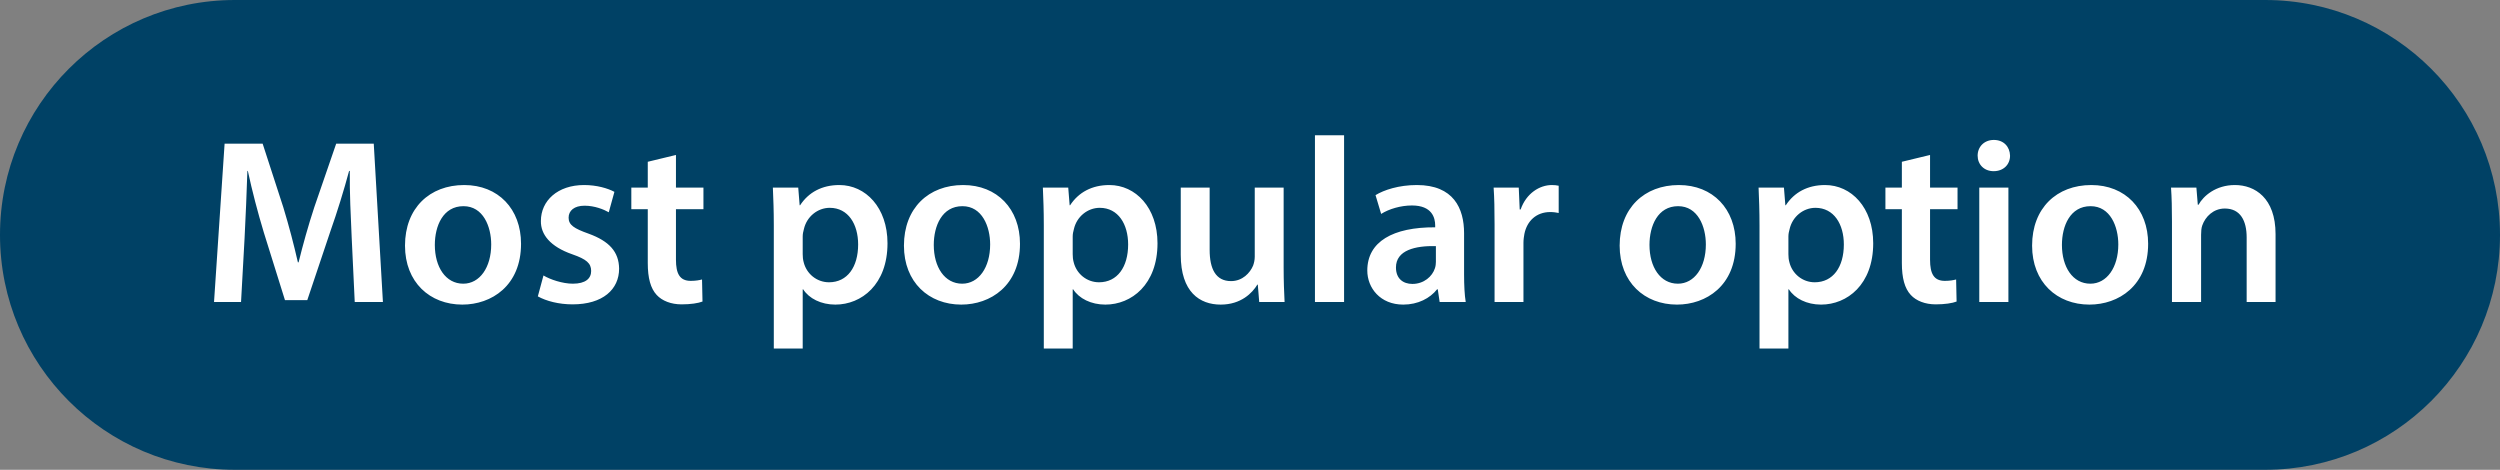
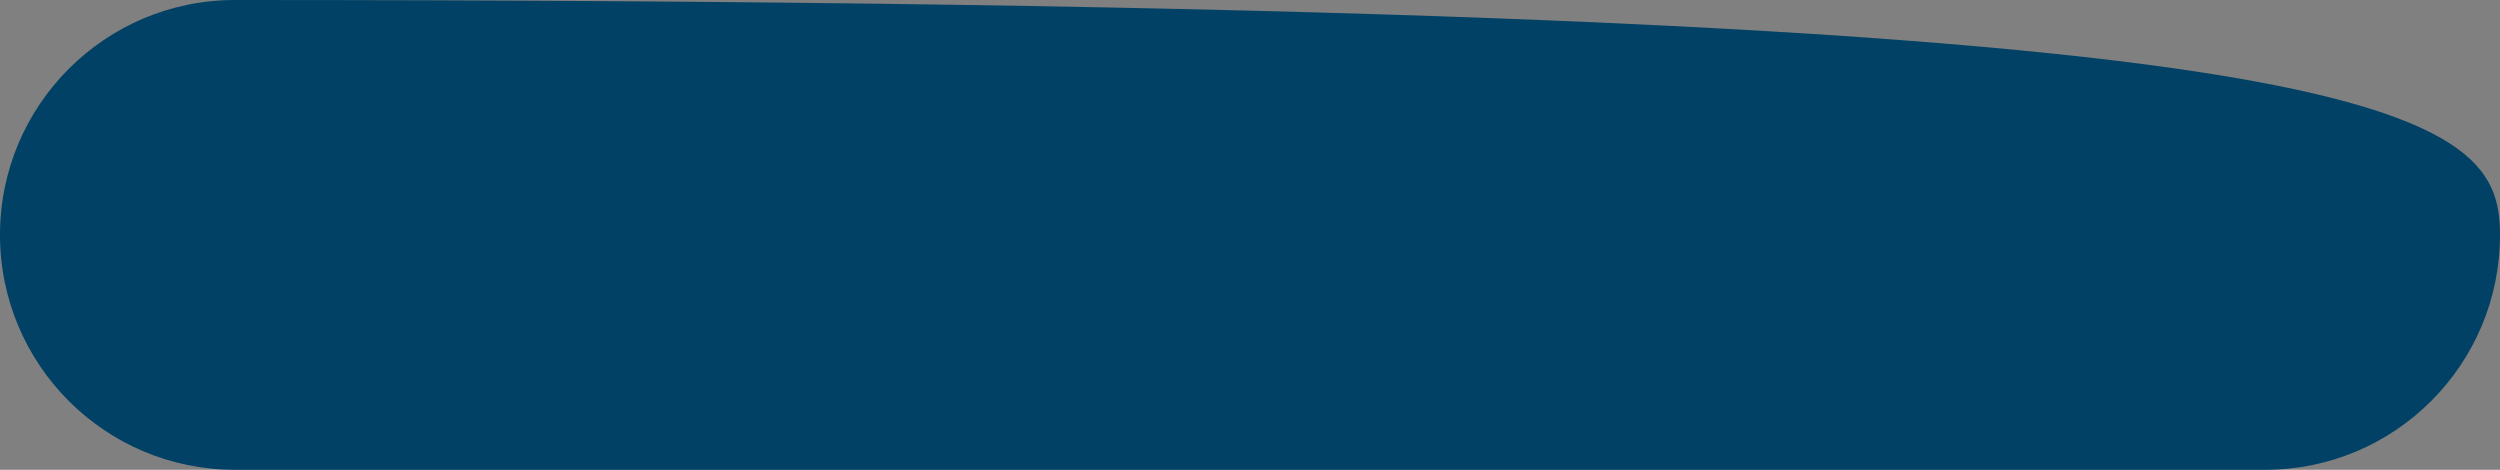
<svg xmlns="http://www.w3.org/2000/svg" width="149" height="28" viewBox="0 0 149 28" fill="none">
  <rect x="0" y="0" width="149" height="28" fill="#808080" stroke="none" />
-   <path d="M0 14C0 6.268 6.268 0 14 0H135C142.732 0 149 6.268 149 14V14C149 21.732 142.732 28 135 28H14C6.268 28 0 21.732 0 14V14Z" fill="#004165" />
-   <path d="M21.142 18L20.96 14.15C20.904 12.932 20.834 11.462 20.848 10.188H20.806C20.498 11.336 20.106 12.61 19.686 13.8L18.314 17.888H16.984L15.724 13.856C15.36 12.652 15.024 11.364 14.772 10.188H14.744C14.702 11.42 14.646 12.918 14.576 14.206L14.366 18H12.756L13.386 8.564H15.654L16.886 12.358C17.222 13.464 17.516 14.584 17.754 15.634H17.796C18.048 14.612 18.37 13.45 18.734 12.344L20.036 8.564H22.276L22.822 18H21.142ZM27.666 11.028C29.696 11.028 31.054 12.456 31.054 14.528C31.054 17.034 29.29 18.154 27.554 18.154C25.622 18.154 24.138 16.824 24.138 14.64C24.138 12.4 25.608 11.028 27.666 11.028ZM27.624 12.288C26.406 12.288 25.916 13.464 25.916 14.598C25.916 15.914 26.56 16.908 27.61 16.908C28.59 16.908 29.276 15.942 29.276 14.57C29.276 13.506 28.8 12.288 27.624 12.288ZM32.055 17.664L32.391 16.418C32.783 16.656 33.525 16.908 34.141 16.908C34.897 16.908 35.233 16.6 35.233 16.152C35.233 15.69 34.953 15.452 34.113 15.158C32.783 14.696 32.223 13.968 32.237 13.17C32.237 11.966 33.231 11.028 34.813 11.028C35.569 11.028 36.227 11.224 36.619 11.434L36.283 12.652C35.989 12.484 35.443 12.26 34.841 12.26C34.225 12.26 33.889 12.554 33.889 12.974C33.889 13.408 34.211 13.618 35.079 13.926C36.311 14.374 36.885 15.004 36.899 16.012C36.899 17.244 35.933 18.14 34.127 18.14C33.301 18.14 32.559 17.944 32.055 17.664ZM38.607 9.642L40.287 9.236V11.182H41.925V12.47H40.287V15.48C40.287 16.306 40.511 16.74 41.169 16.74C41.463 16.74 41.687 16.698 41.841 16.656L41.869 17.972C41.617 18.07 41.169 18.14 40.623 18.14C39.993 18.14 39.461 17.93 39.139 17.58C38.775 17.188 38.607 16.572 38.607 15.676V12.47H37.627V11.182H38.607V9.642ZM46.119 20.772V13.45C46.119 12.554 46.091 11.826 46.063 11.182H47.575L47.659 12.232H47.687C48.191 11.462 48.989 11.028 50.025 11.028C51.593 11.028 52.895 12.372 52.895 14.5C52.895 16.964 51.341 18.154 49.787 18.154C48.933 18.154 48.219 17.79 47.869 17.244H47.841V20.772H46.119ZM47.841 14.094V15.144C47.841 15.312 47.855 15.466 47.897 15.62C48.065 16.32 48.681 16.824 49.409 16.824C50.501 16.824 51.145 15.914 51.145 14.57C51.145 13.366 50.557 12.386 49.451 12.386C48.737 12.386 48.079 12.904 47.911 13.66C47.869 13.8 47.841 13.954 47.841 14.094ZM57.403 11.028C59.433 11.028 60.791 12.456 60.791 14.528C60.791 17.034 59.027 18.154 57.291 18.154C55.359 18.154 53.875 16.824 53.875 14.64C53.875 12.4 55.345 11.028 57.403 11.028ZM57.361 12.288C56.143 12.288 55.653 13.464 55.653 14.598C55.653 15.914 56.297 16.908 57.347 16.908C58.327 16.908 59.013 15.942 59.013 14.57C59.013 13.506 58.537 12.288 57.361 12.288ZM62.211 20.772V13.45C62.211 12.554 62.183 11.826 62.155 11.182H63.667L63.751 12.232H63.779C64.283 11.462 65.081 11.028 66.117 11.028C67.685 11.028 68.987 12.372 68.987 14.5C68.987 16.964 67.433 18.154 65.879 18.154C65.025 18.154 64.311 17.79 63.961 17.244H63.933V20.772H62.211ZM63.933 14.094V15.144C63.933 15.312 63.947 15.466 63.989 15.62C64.157 16.32 64.773 16.824 65.501 16.824C66.593 16.824 67.237 15.914 67.237 14.57C67.237 13.366 66.649 12.386 65.543 12.386C64.829 12.386 64.171 12.904 64.003 13.66C63.961 13.8 63.933 13.954 63.933 14.094ZM76.505 11.182V15.956C76.505 16.768 76.533 17.44 76.561 18H75.049L74.965 16.964H74.937C74.643 17.454 73.971 18.154 72.753 18.154C71.507 18.154 70.373 17.412 70.373 15.186V11.182H72.095V14.892C72.095 16.026 72.459 16.754 73.369 16.754C74.055 16.754 74.503 16.264 74.685 15.83C74.741 15.676 74.783 15.494 74.783 15.298V11.182H76.505ZM78.371 18V8.06H80.107V18H78.371ZM87.357 18H85.803L85.691 17.244H85.649C85.229 17.776 84.515 18.154 83.633 18.154C82.261 18.154 81.491 17.16 81.491 16.124C81.491 14.402 83.017 13.534 85.537 13.548V13.436C85.537 12.988 85.355 12.246 84.151 12.246C83.479 12.246 82.779 12.456 82.317 12.75L81.981 11.63C82.485 11.322 83.367 11.028 84.445 11.028C86.629 11.028 87.259 12.414 87.259 13.898V16.362C87.259 16.978 87.287 17.58 87.357 18ZM85.579 15.606V14.668C84.361 14.64 83.199 14.906 83.199 15.942C83.199 16.614 83.633 16.922 84.179 16.922C84.865 16.922 85.369 16.474 85.523 15.984C85.565 15.858 85.579 15.718 85.579 15.606ZM89.076 18V13.38C89.076 12.456 89.062 11.798 89.02 11.182H90.518L90.574 12.484H90.63C90.966 11.518 91.764 11.028 92.492 11.028C92.66 11.028 92.758 11.042 92.898 11.07V12.694C92.758 12.666 92.604 12.638 92.394 12.638C91.568 12.638 91.008 13.17 90.854 13.94C90.826 14.094 90.798 14.276 90.798 14.472V18H89.076ZM100.059 11.028C102.089 11.028 103.447 12.456 103.447 14.528C103.447 17.034 101.683 18.154 99.947 18.154C98.015 18.154 96.531 16.824 96.531 14.64C96.531 12.4 98.001 11.028 100.059 11.028ZM100.017 12.288C98.799 12.288 98.309 13.464 98.309 14.598C98.309 15.914 98.953 16.908 100.003 16.908C100.983 16.908 101.669 15.942 101.669 14.57C101.669 13.506 101.193 12.288 100.017 12.288ZM104.867 20.772V13.45C104.867 12.554 104.839 11.826 104.811 11.182H106.323L106.407 12.232H106.435C106.939 11.462 107.737 11.028 108.773 11.028C110.341 11.028 111.643 12.372 111.643 14.5C111.643 16.964 110.089 18.154 108.535 18.154C107.681 18.154 106.967 17.79 106.617 17.244H106.589V20.772H104.867ZM106.589 14.094V15.144C106.589 15.312 106.603 15.466 106.645 15.62C106.813 16.32 107.429 16.824 108.157 16.824C109.249 16.824 109.893 15.914 109.893 14.57C109.893 13.366 109.305 12.386 108.199 12.386C107.485 12.386 106.827 12.904 106.659 13.66C106.617 13.8 106.589 13.954 106.589 14.094ZM113.351 9.642L115.031 9.236V11.182H116.669V12.47H115.031V15.48C115.031 16.306 115.255 16.74 115.913 16.74C116.207 16.74 116.431 16.698 116.585 16.656L116.613 17.972C116.361 18.07 115.913 18.14 115.367 18.14C114.737 18.14 114.205 17.93 113.883 17.58C113.519 17.188 113.351 16.572 113.351 15.676V12.47H112.371V11.182H113.351V9.642ZM119.701 18H117.965V11.182H119.701V18ZM118.833 8.34C119.421 8.34 119.785 8.746 119.799 9.278C119.799 9.796 119.421 10.202 118.819 10.202C118.245 10.202 117.867 9.796 117.867 9.278C117.867 8.746 118.259 8.34 118.833 8.34ZM124.641 11.028C126.671 11.028 128.029 12.456 128.029 14.528C128.029 17.034 126.265 18.154 124.529 18.154C122.597 18.154 121.113 16.824 121.113 14.64C121.113 12.4 122.583 11.028 124.641 11.028ZM124.599 12.288C123.381 12.288 122.891 13.464 122.891 14.598C122.891 15.914 123.535 16.908 124.585 16.908C125.565 16.908 126.251 15.942 126.251 14.57C126.251 13.506 125.775 12.288 124.599 12.288ZM129.449 18V13.212C129.449 12.428 129.435 11.77 129.393 11.182H130.905L130.989 12.204H131.031C131.325 11.672 132.067 11.028 133.201 11.028C134.391 11.028 135.623 11.798 135.623 13.954V18H133.901V14.15C133.901 13.17 133.537 12.428 132.599 12.428C131.913 12.428 131.437 12.918 131.255 13.436C131.199 13.59 131.185 13.8 131.185 13.996V18H129.449Z" fill="white" />
+   <path d="M0 14C0 6.268 6.268 0 14 0C142.732 0 149 6.268 149 14V14C149 21.732 142.732 28 135 28H14C6.268 28 0 21.732 0 14V14Z" fill="#004165" />
</svg>